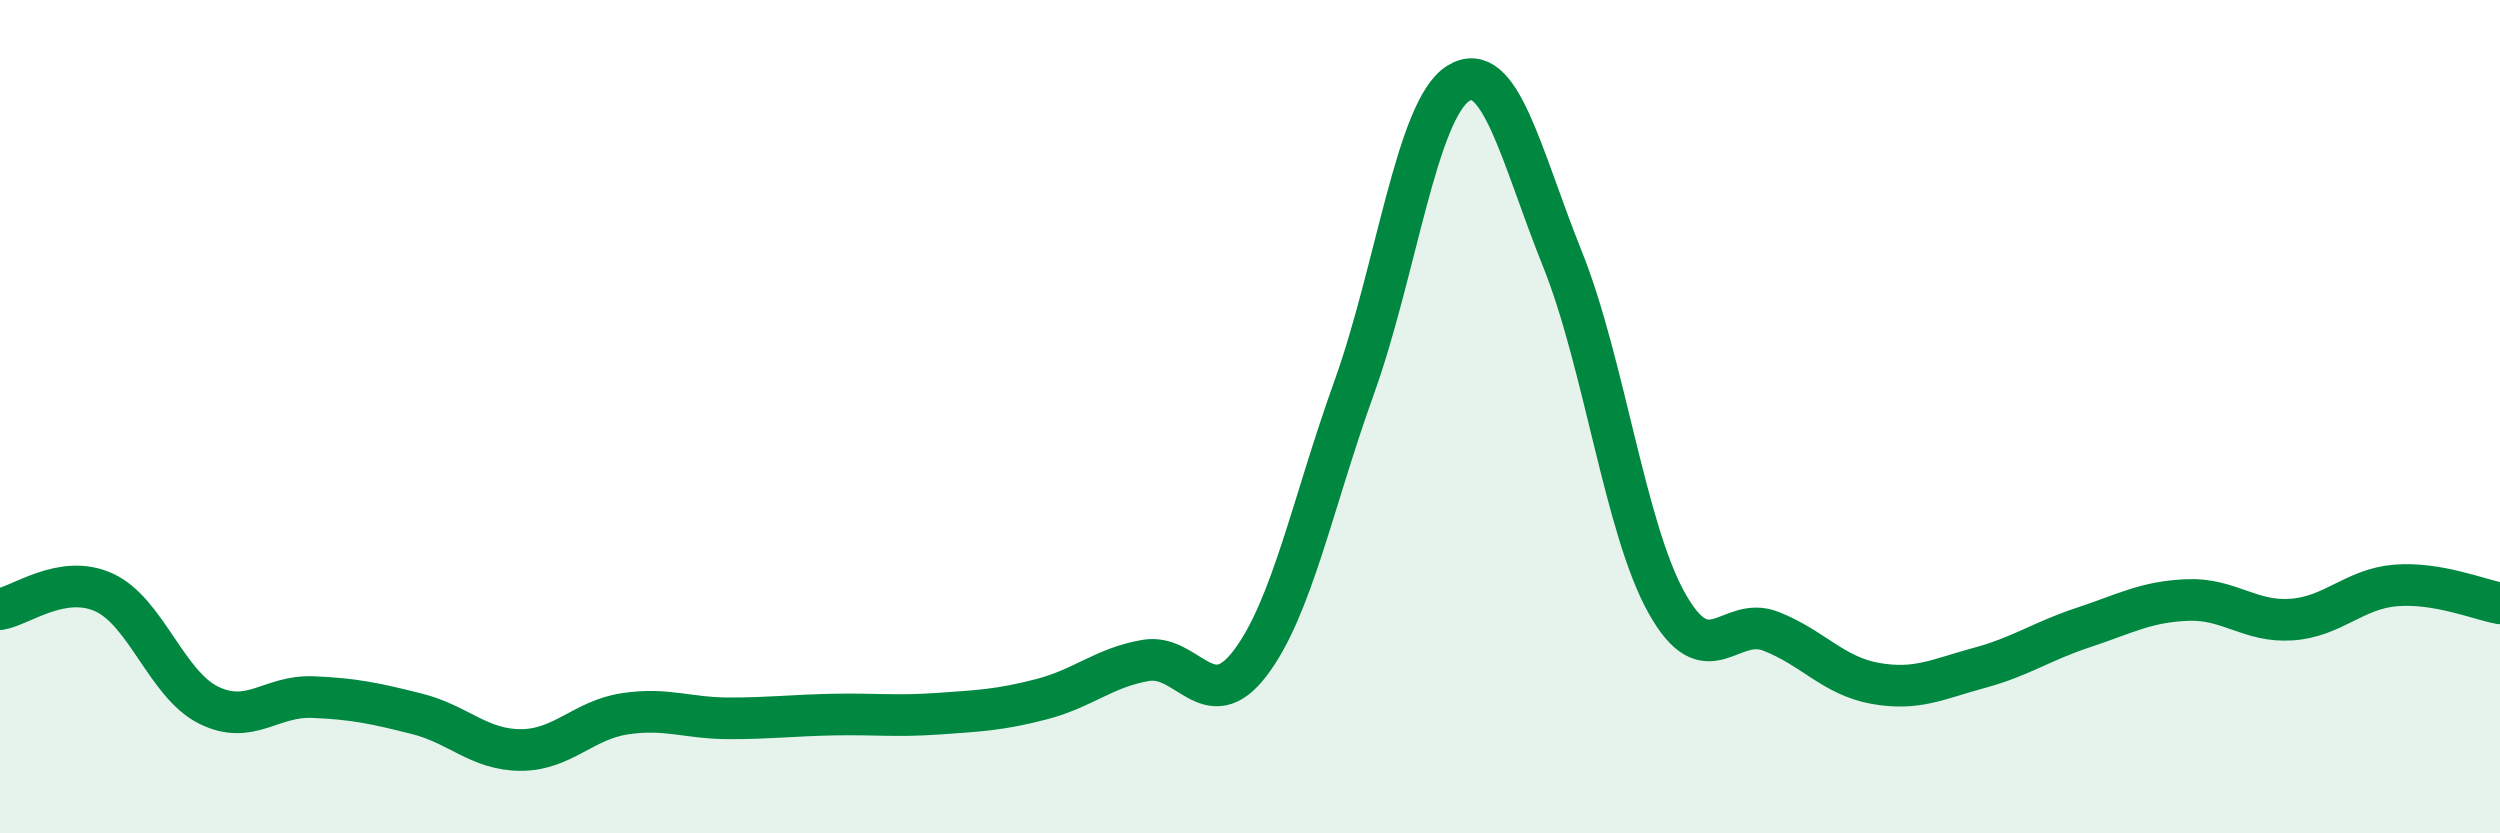
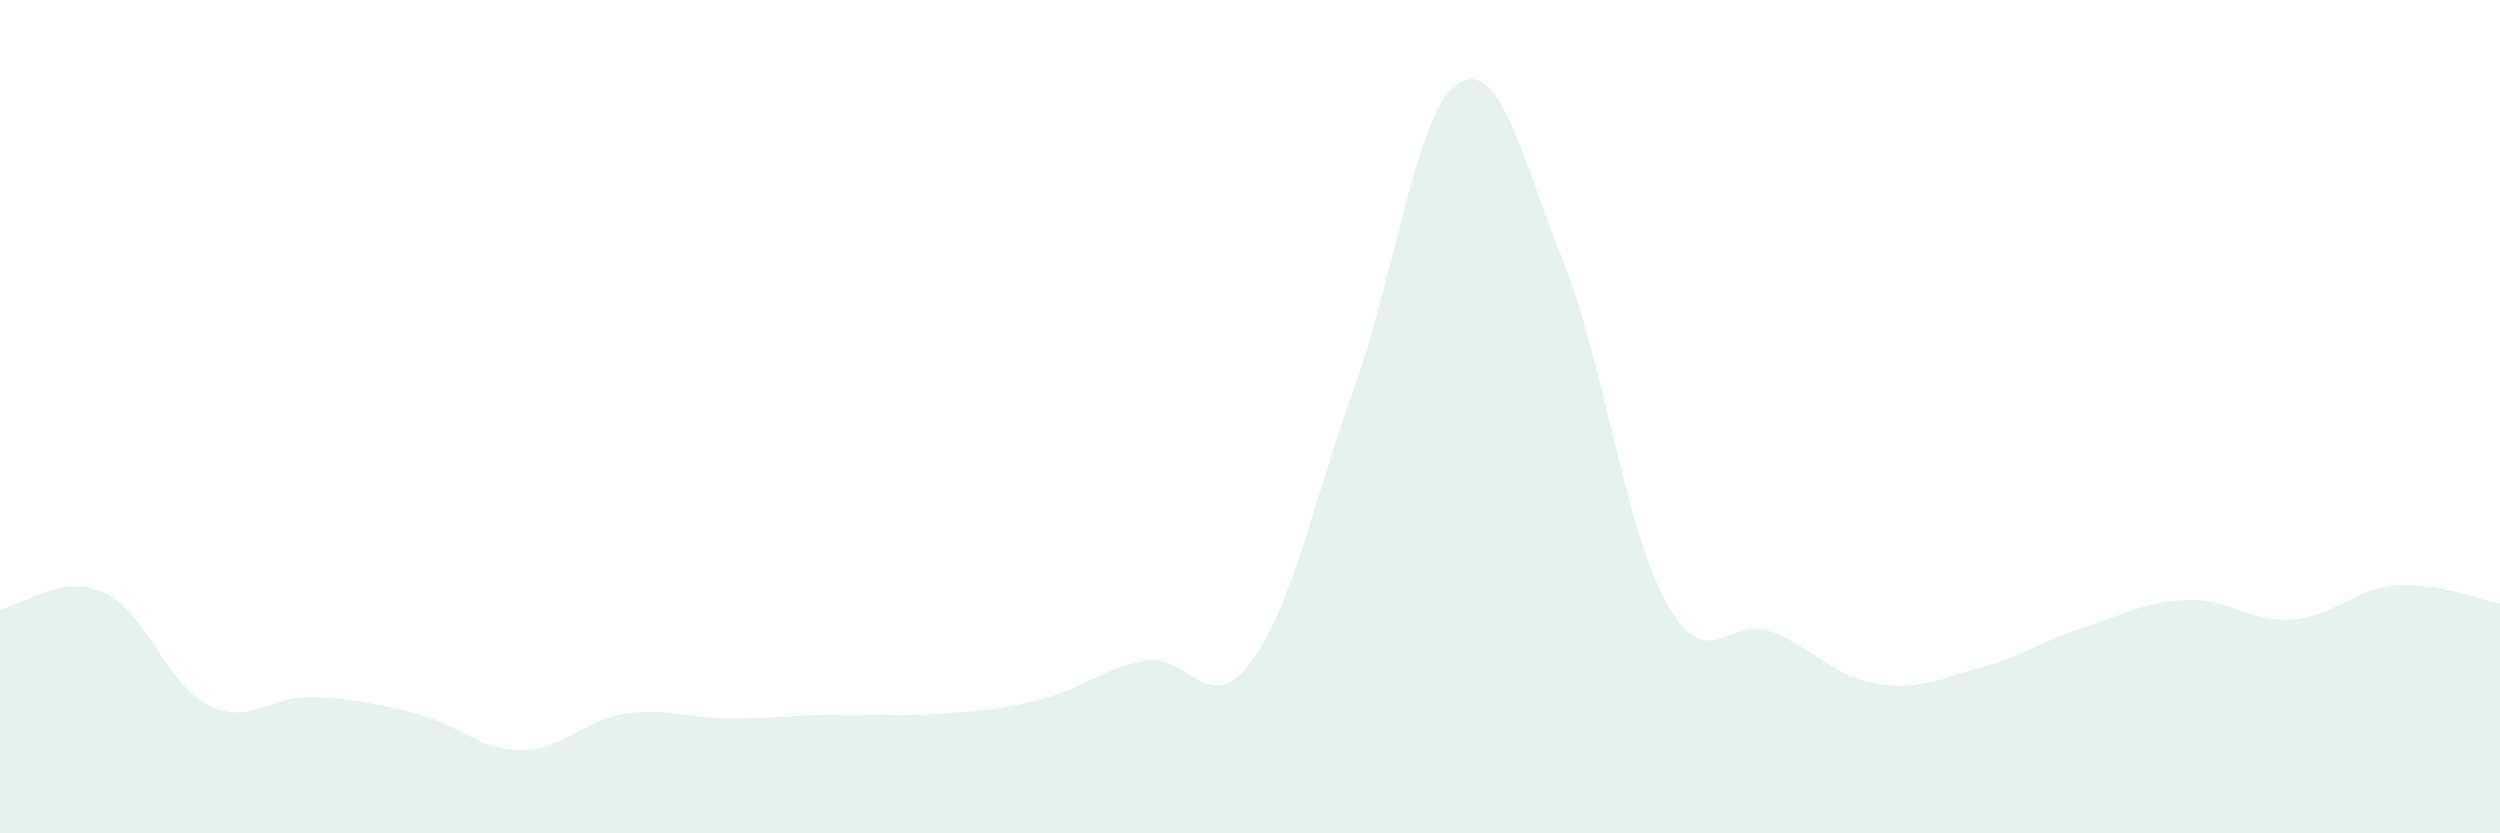
<svg xmlns="http://www.w3.org/2000/svg" width="60" height="20" viewBox="0 0 60 20">
  <path d="M 0,14.62 C 0.5,14.54 1.5,13.76 2.5,14.22 C 3.5,14.68 4,16.42 5,16.92 C 6,17.42 6.5,16.69 7.5,16.73 C 8.5,16.77 9,16.88 10,17.13 C 11,17.38 11.5,18 12.5,18 C 13.5,18 14,17.28 15,17.13 C 16,16.98 16.5,17.24 17.5,17.24 C 18.5,17.24 19,17.17 20,17.15 C 21,17.13 21.5,17.2 22.5,17.13 C 23.5,17.06 24,17.04 25,16.78 C 26,16.52 26.5,16.02 27.5,15.85 C 28.5,15.68 29,17.23 30,15.92 C 31,14.61 31.5,12.08 32.5,9.3 C 33.5,6.52 34,2.62 35,2 C 36,1.38 36.5,3.73 37.5,6.22 C 38.5,8.71 39,12.68 40,14.47 C 41,16.26 41.5,14.76 42.5,15.15 C 43.5,15.54 44,16.22 45,16.4 C 46,16.58 46.5,16.3 47.5,16.03 C 48.5,15.76 49,15.39 50,15.06 C 51,14.73 51.5,14.44 52.5,14.4 C 53.5,14.36 54,14.94 55,14.87 C 56,14.8 56.5,14.13 57.5,14.05 C 58.5,13.97 59.5,14.39 60,14.48L60 20L0 20Z" fill="#008740" opacity="0.1" stroke-linecap="round" stroke-linejoin="round" />
-   <path d="M 0,14.62 C 0.5,14.54 1.5,13.76 2.5,14.22 C 3.5,14.68 4,16.42 5,16.92 C 6,17.42 6.5,16.69 7.5,16.73 C 8.5,16.77 9,16.88 10,17.13 C 11,17.38 11.5,18 12.5,18 C 13.5,18 14,17.28 15,17.13 C 16,16.98 16.5,17.24 17.5,17.24 C 18.5,17.24 19,17.17 20,17.15 C 21,17.13 21.5,17.2 22.5,17.13 C 23.5,17.06 24,17.04 25,16.78 C 26,16.52 26.5,16.02 27.5,15.85 C 28.5,15.68 29,17.23 30,15.92 C 31,14.61 31.5,12.08 32.5,9.3 C 33.5,6.52 34,2.62 35,2 C 36,1.38 36.5,3.73 37.5,6.22 C 38.5,8.71 39,12.68 40,14.47 C 41,16.26 41.5,14.76 42.5,15.15 C 43.5,15.54 44,16.22 45,16.4 C 46,16.58 46.5,16.3 47.5,16.03 C 48.5,15.76 49,15.39 50,15.06 C 51,14.73 51.5,14.44 52.5,14.4 C 53.5,14.36 54,14.94 55,14.87 C 56,14.8 56.5,14.13 57.5,14.05 C 58.5,13.97 59.5,14.39 60,14.48" stroke="#008740" stroke-width="1" fill="none" stroke-linecap="round" stroke-linejoin="round" />
</svg>